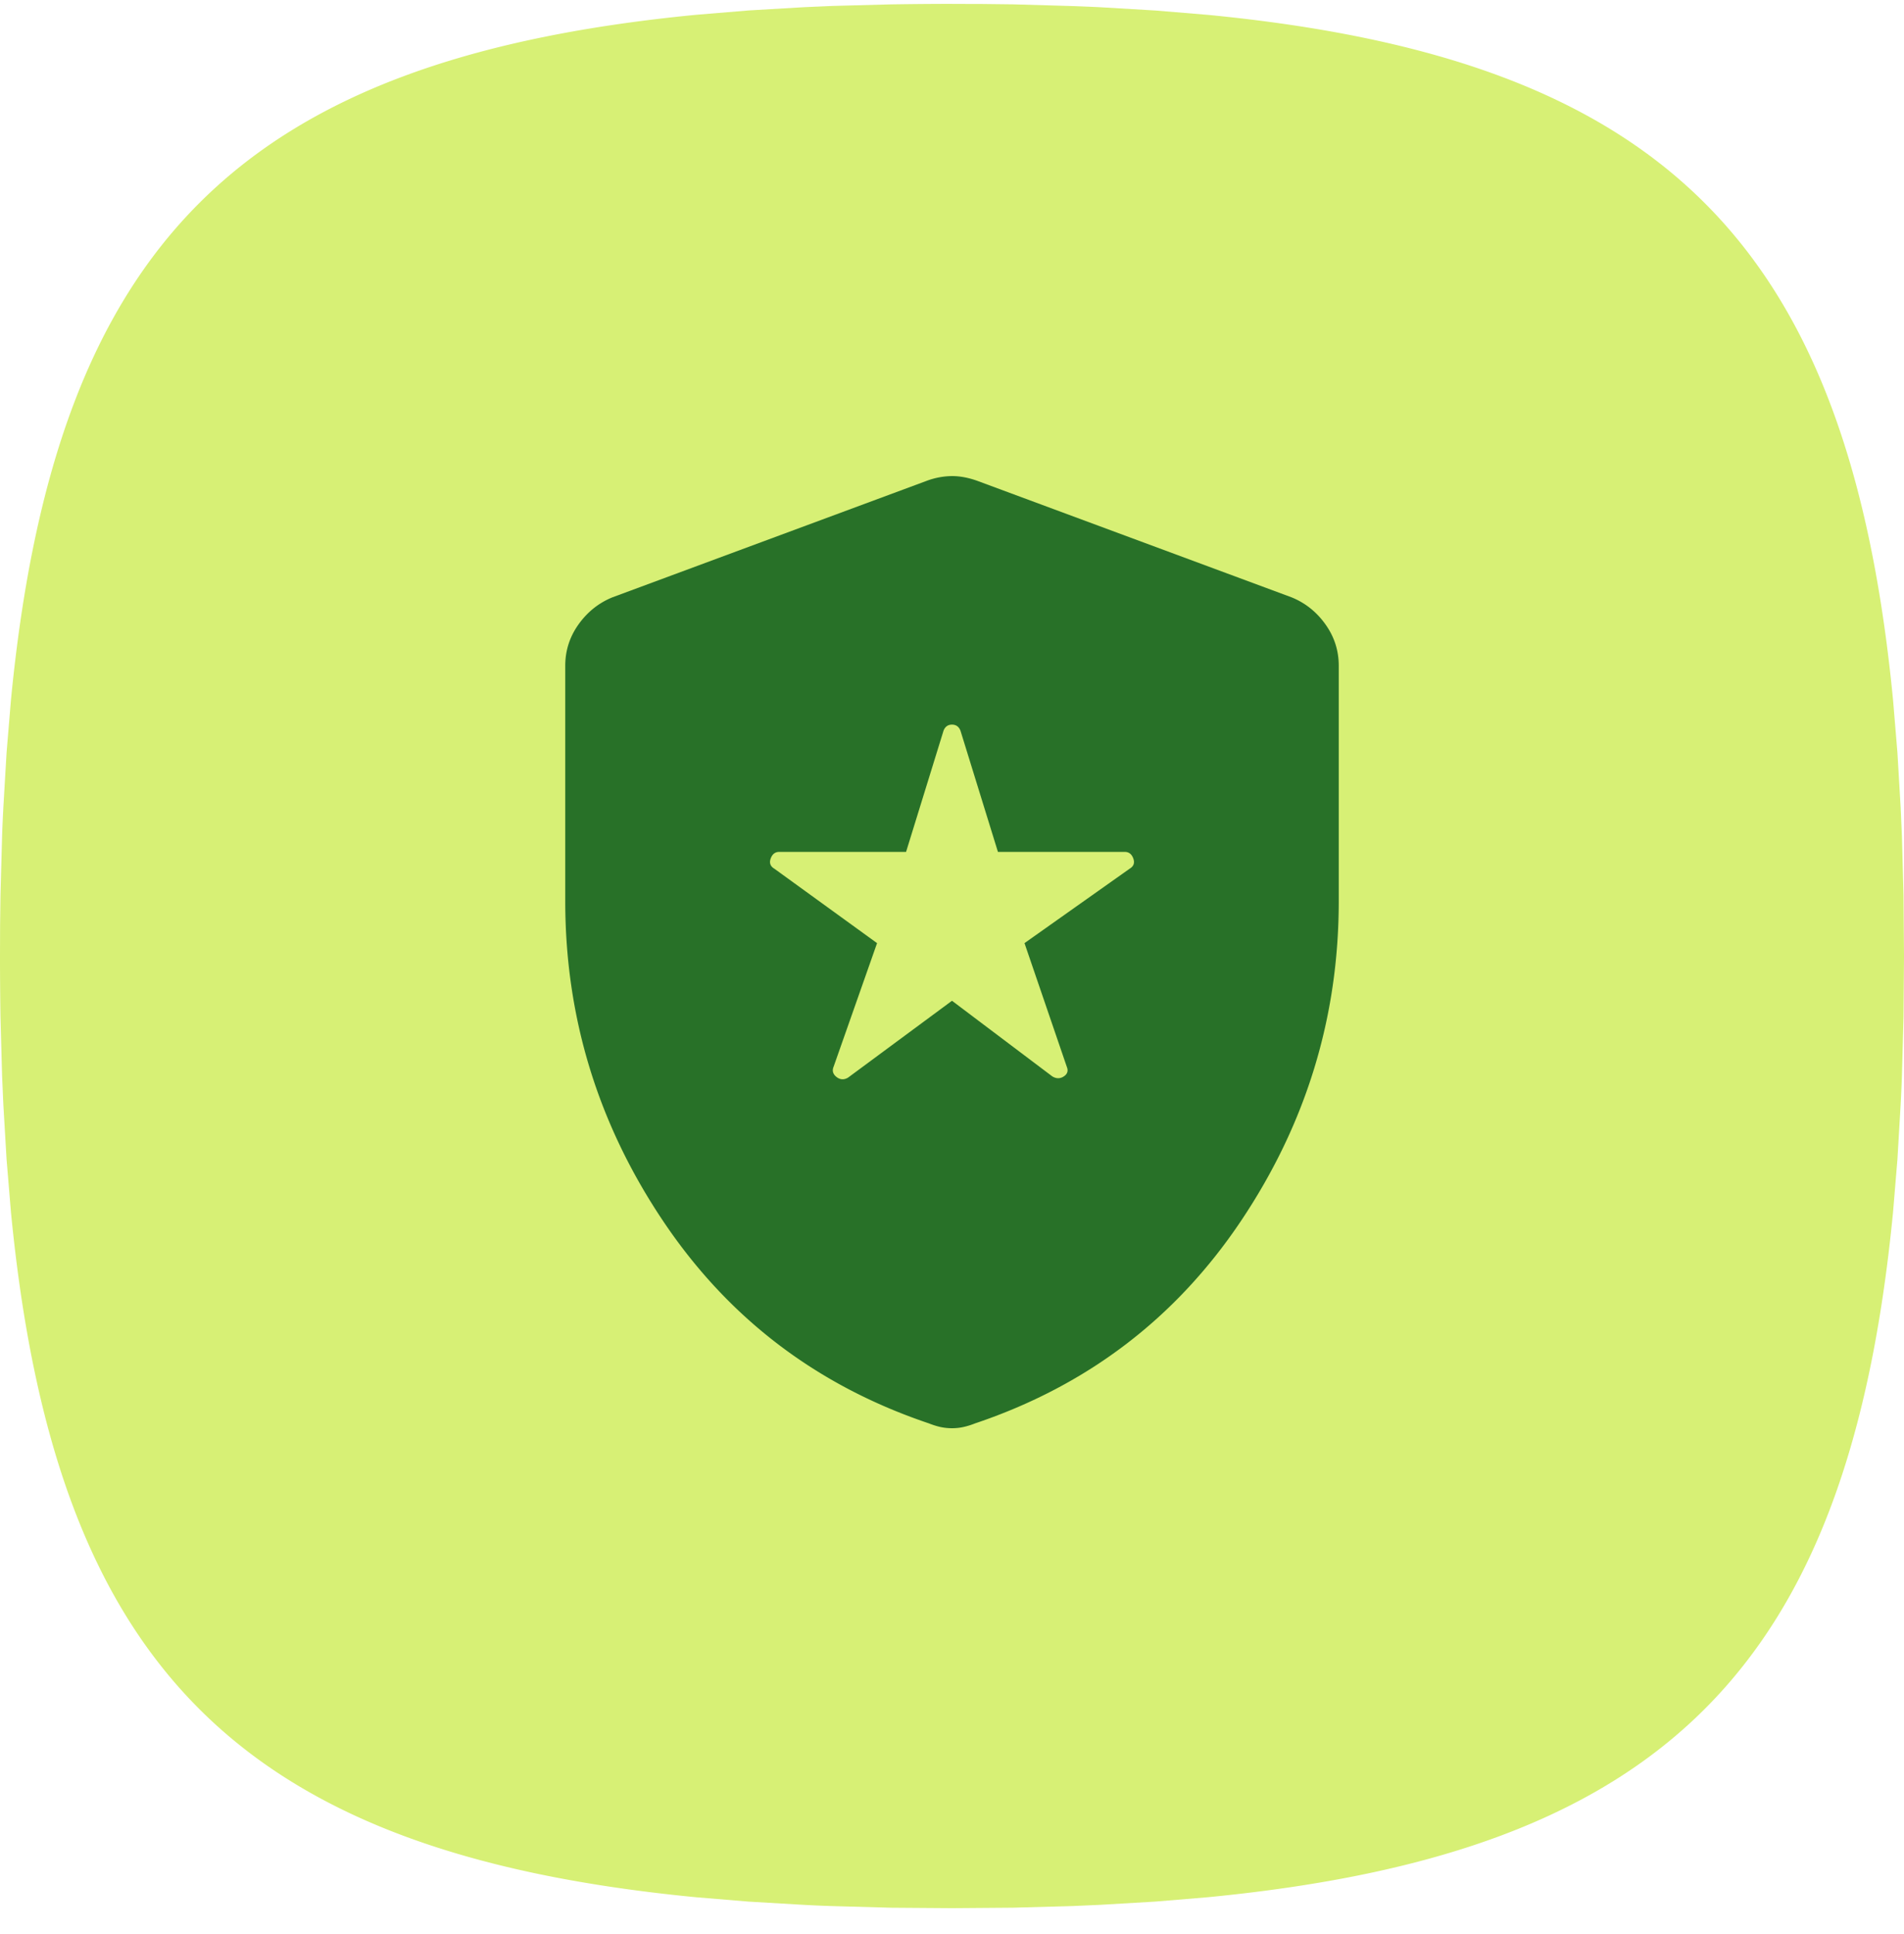
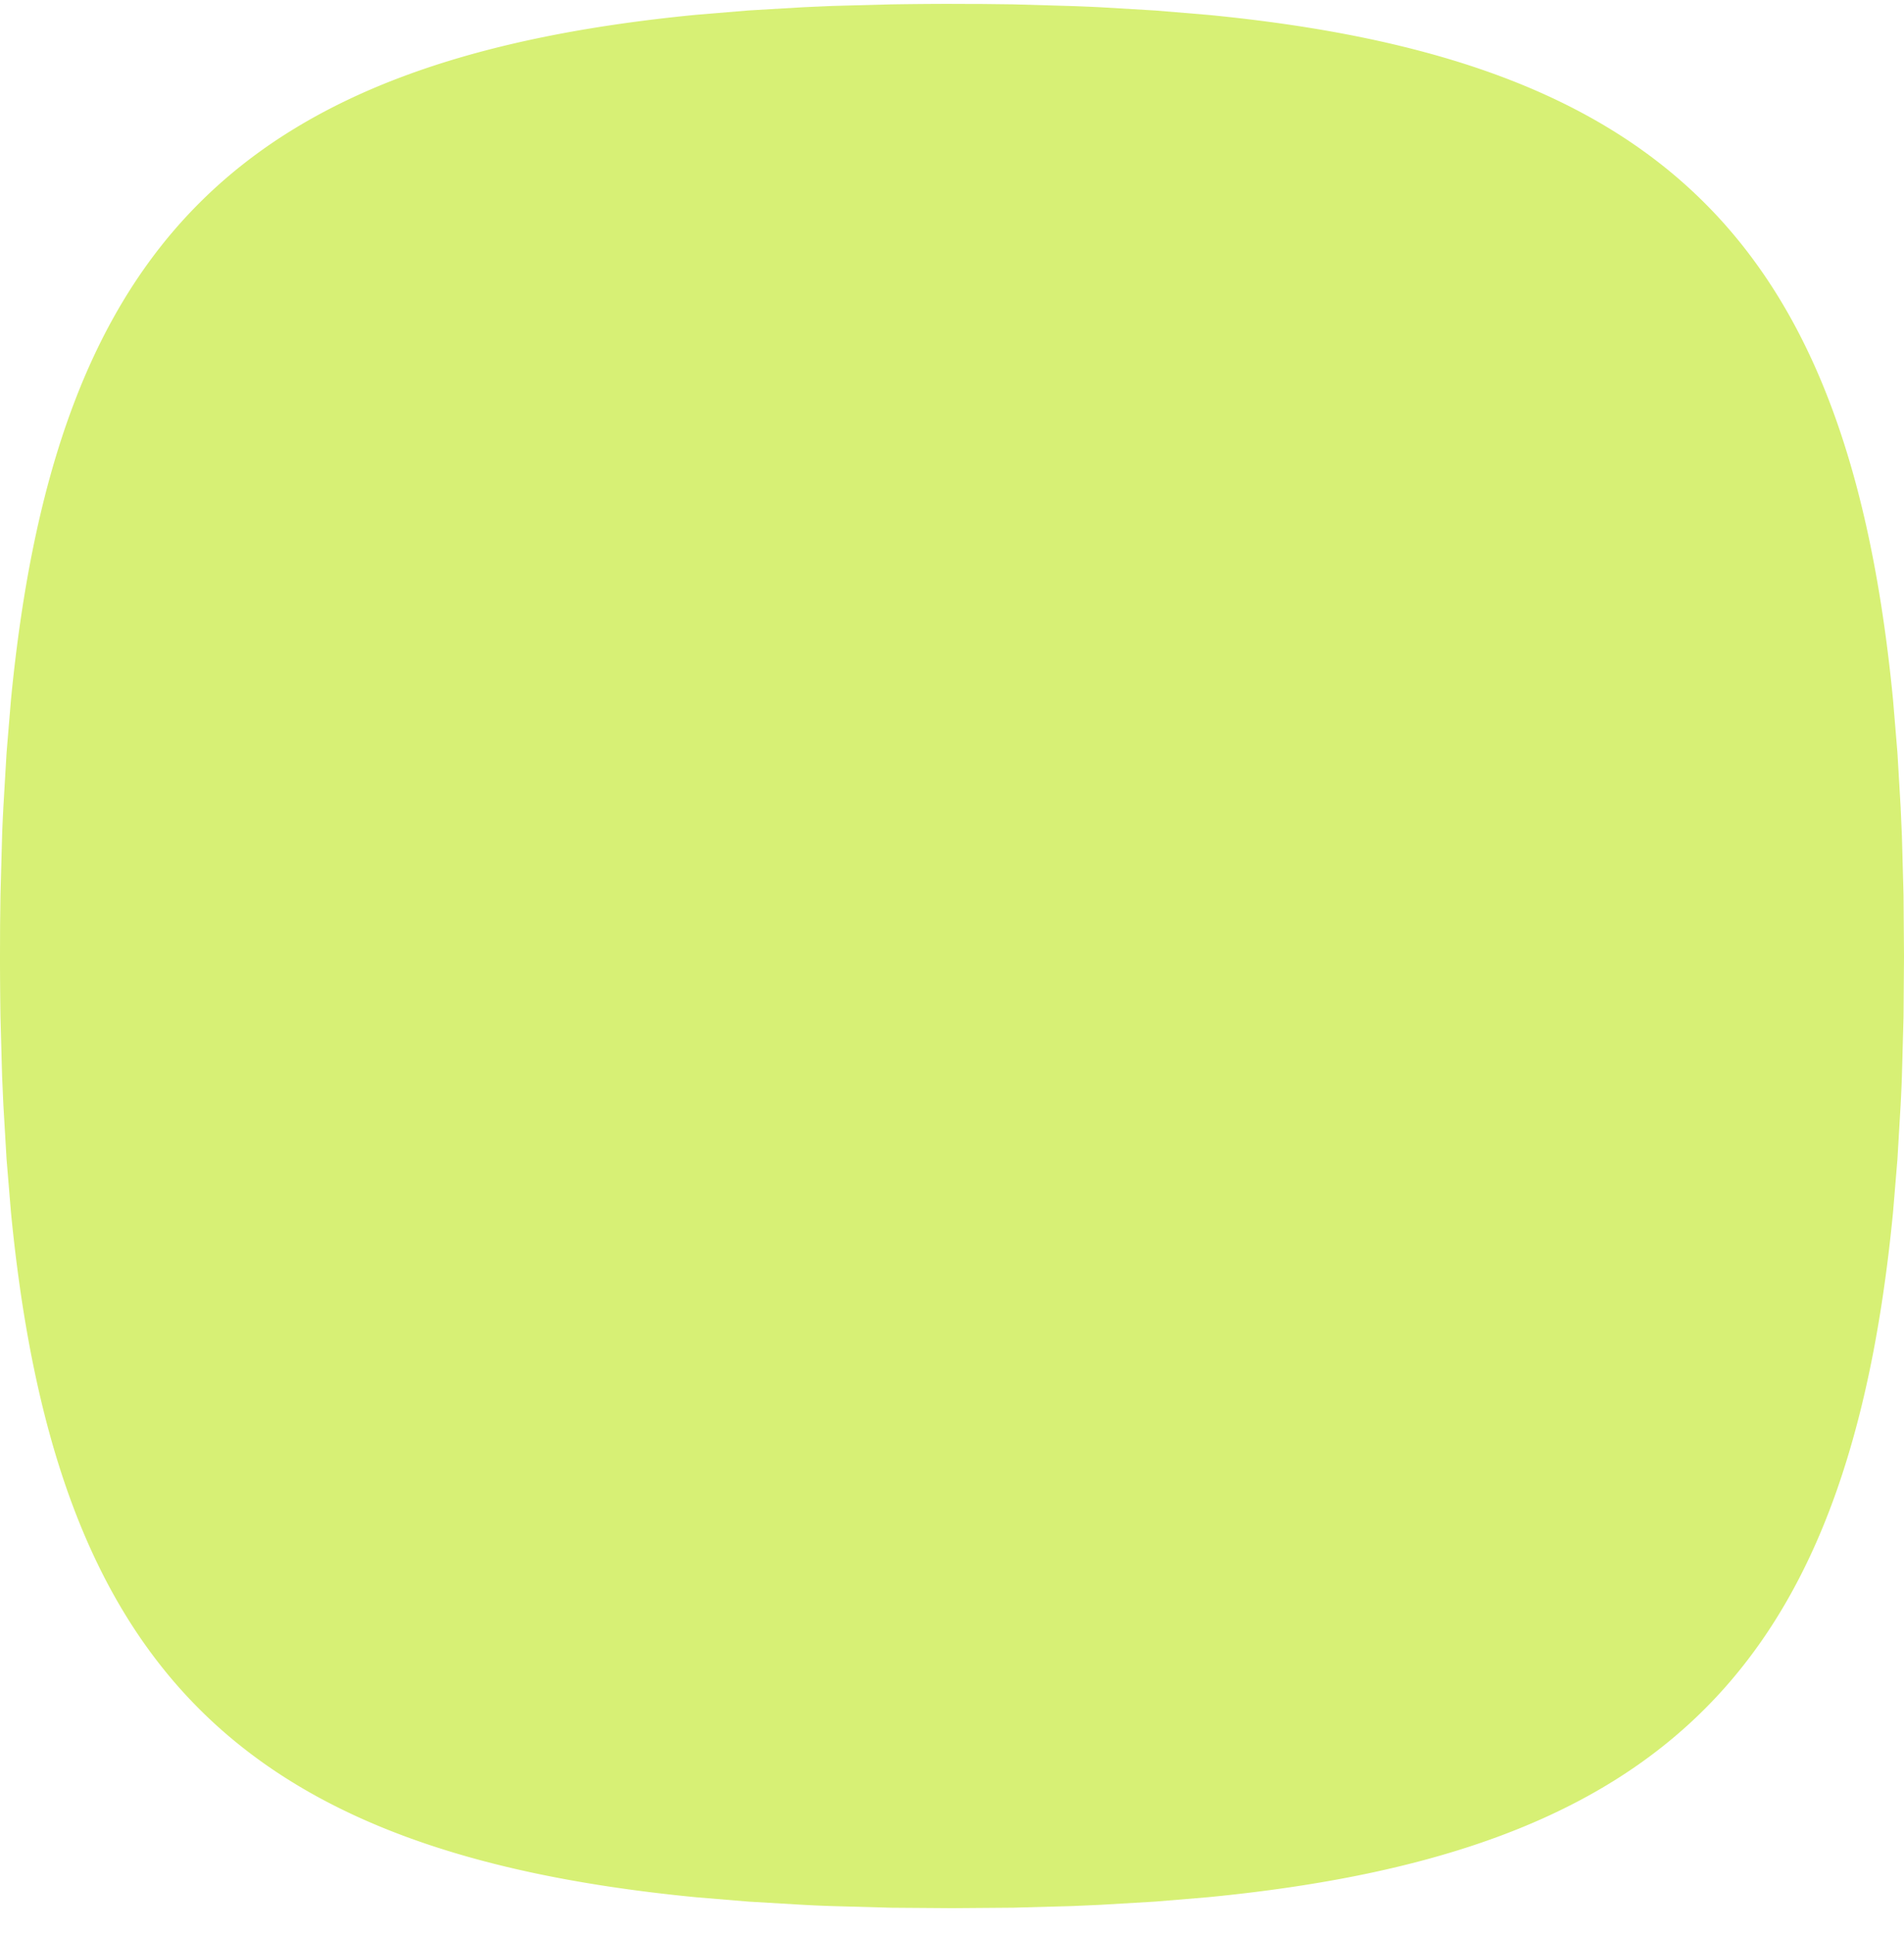
<svg xmlns="http://www.w3.org/2000/svg" width="64" height="65" fill="none">
  <path fill="#D7F075" d="M32 .13c-.698 0-1.382.007-2.054.017L27.974.2l-.956.042-1.853.109-1.77.147C8.083 1.984 1.853 8.214.368 23.526l-.147 1.77-.109 1.852c-.016.314-.032.634-.042.957l-.054 1.971-.013 1.018L0 32.131c0 .697.006 1.382.016 2.054l.054 1.971.042.957.109 1.853.147 1.77c1.485 15.312 7.715 21.542 23.027 23.027l1.77.147 1.853.109c.313.016.633.032.956.041l1.972.055L32 64.13l2.054-.016 1.972-.054.956-.042 1.853-.109 1.77-.147c15.312-1.485 21.542-7.715 23.027-23.027l.147-1.77.109-1.853c.016-.313.032-.633.042-.956l.054-1.972L64 32.13l-.016-2.055-.054-1.97-.042-.958-.109-1.852-.147-1.77C62.147 8.214 55.917 1.984 40.605.5l-1.77-.147-1.853-.11a76.362 76.362 0 0 0-.956-.04L34.054.146 33.037.134 32 .131Z" />
-   <path fill="#287128" d="m32 33.634 3.372 2.542c.135.081.264.081.386 0 .122-.08.156-.188.101-.322l-1.422-4.157 3.535-2.502c.135-.08.176-.195.122-.343-.054-.148-.15-.221-.285-.221h-4.265l-1.26-4.076c-.054-.135-.149-.202-.284-.202-.135 0-.23.067-.284.202l-1.26 4.076h-4.265c-.136 0-.23.073-.285.221-.054.148-.013.263.122.343l3.453 2.502-1.462 4.157c-.054.134-.02.248.101.343.122.094.25.1.386.02L32 33.634ZM32 48a1.85 1.85 0 0 1-.386-.04 2.514 2.514 0 0 1-.386-.121c-3.764-1.265-6.744-3.531-8.937-6.8C20.097 37.77 19 34.186 19 30.285v-7.91c0-.51.149-.974.447-1.391.298-.417.677-.72 1.137-.908l10.563-3.915A2.51 2.51 0 0 1 32 16c.27 0 .555.054.853.161l10.563 3.915c.46.188.84.49 1.137.908.298.417.447.88.447 1.392v7.909c0 3.9-1.097 7.485-3.29 10.754-2.194 3.269-5.174 5.535-8.938 6.8a2.514 2.514 0 0 1-.386.12c-.122.027-.25.041-.386.041Z" />
</svg>